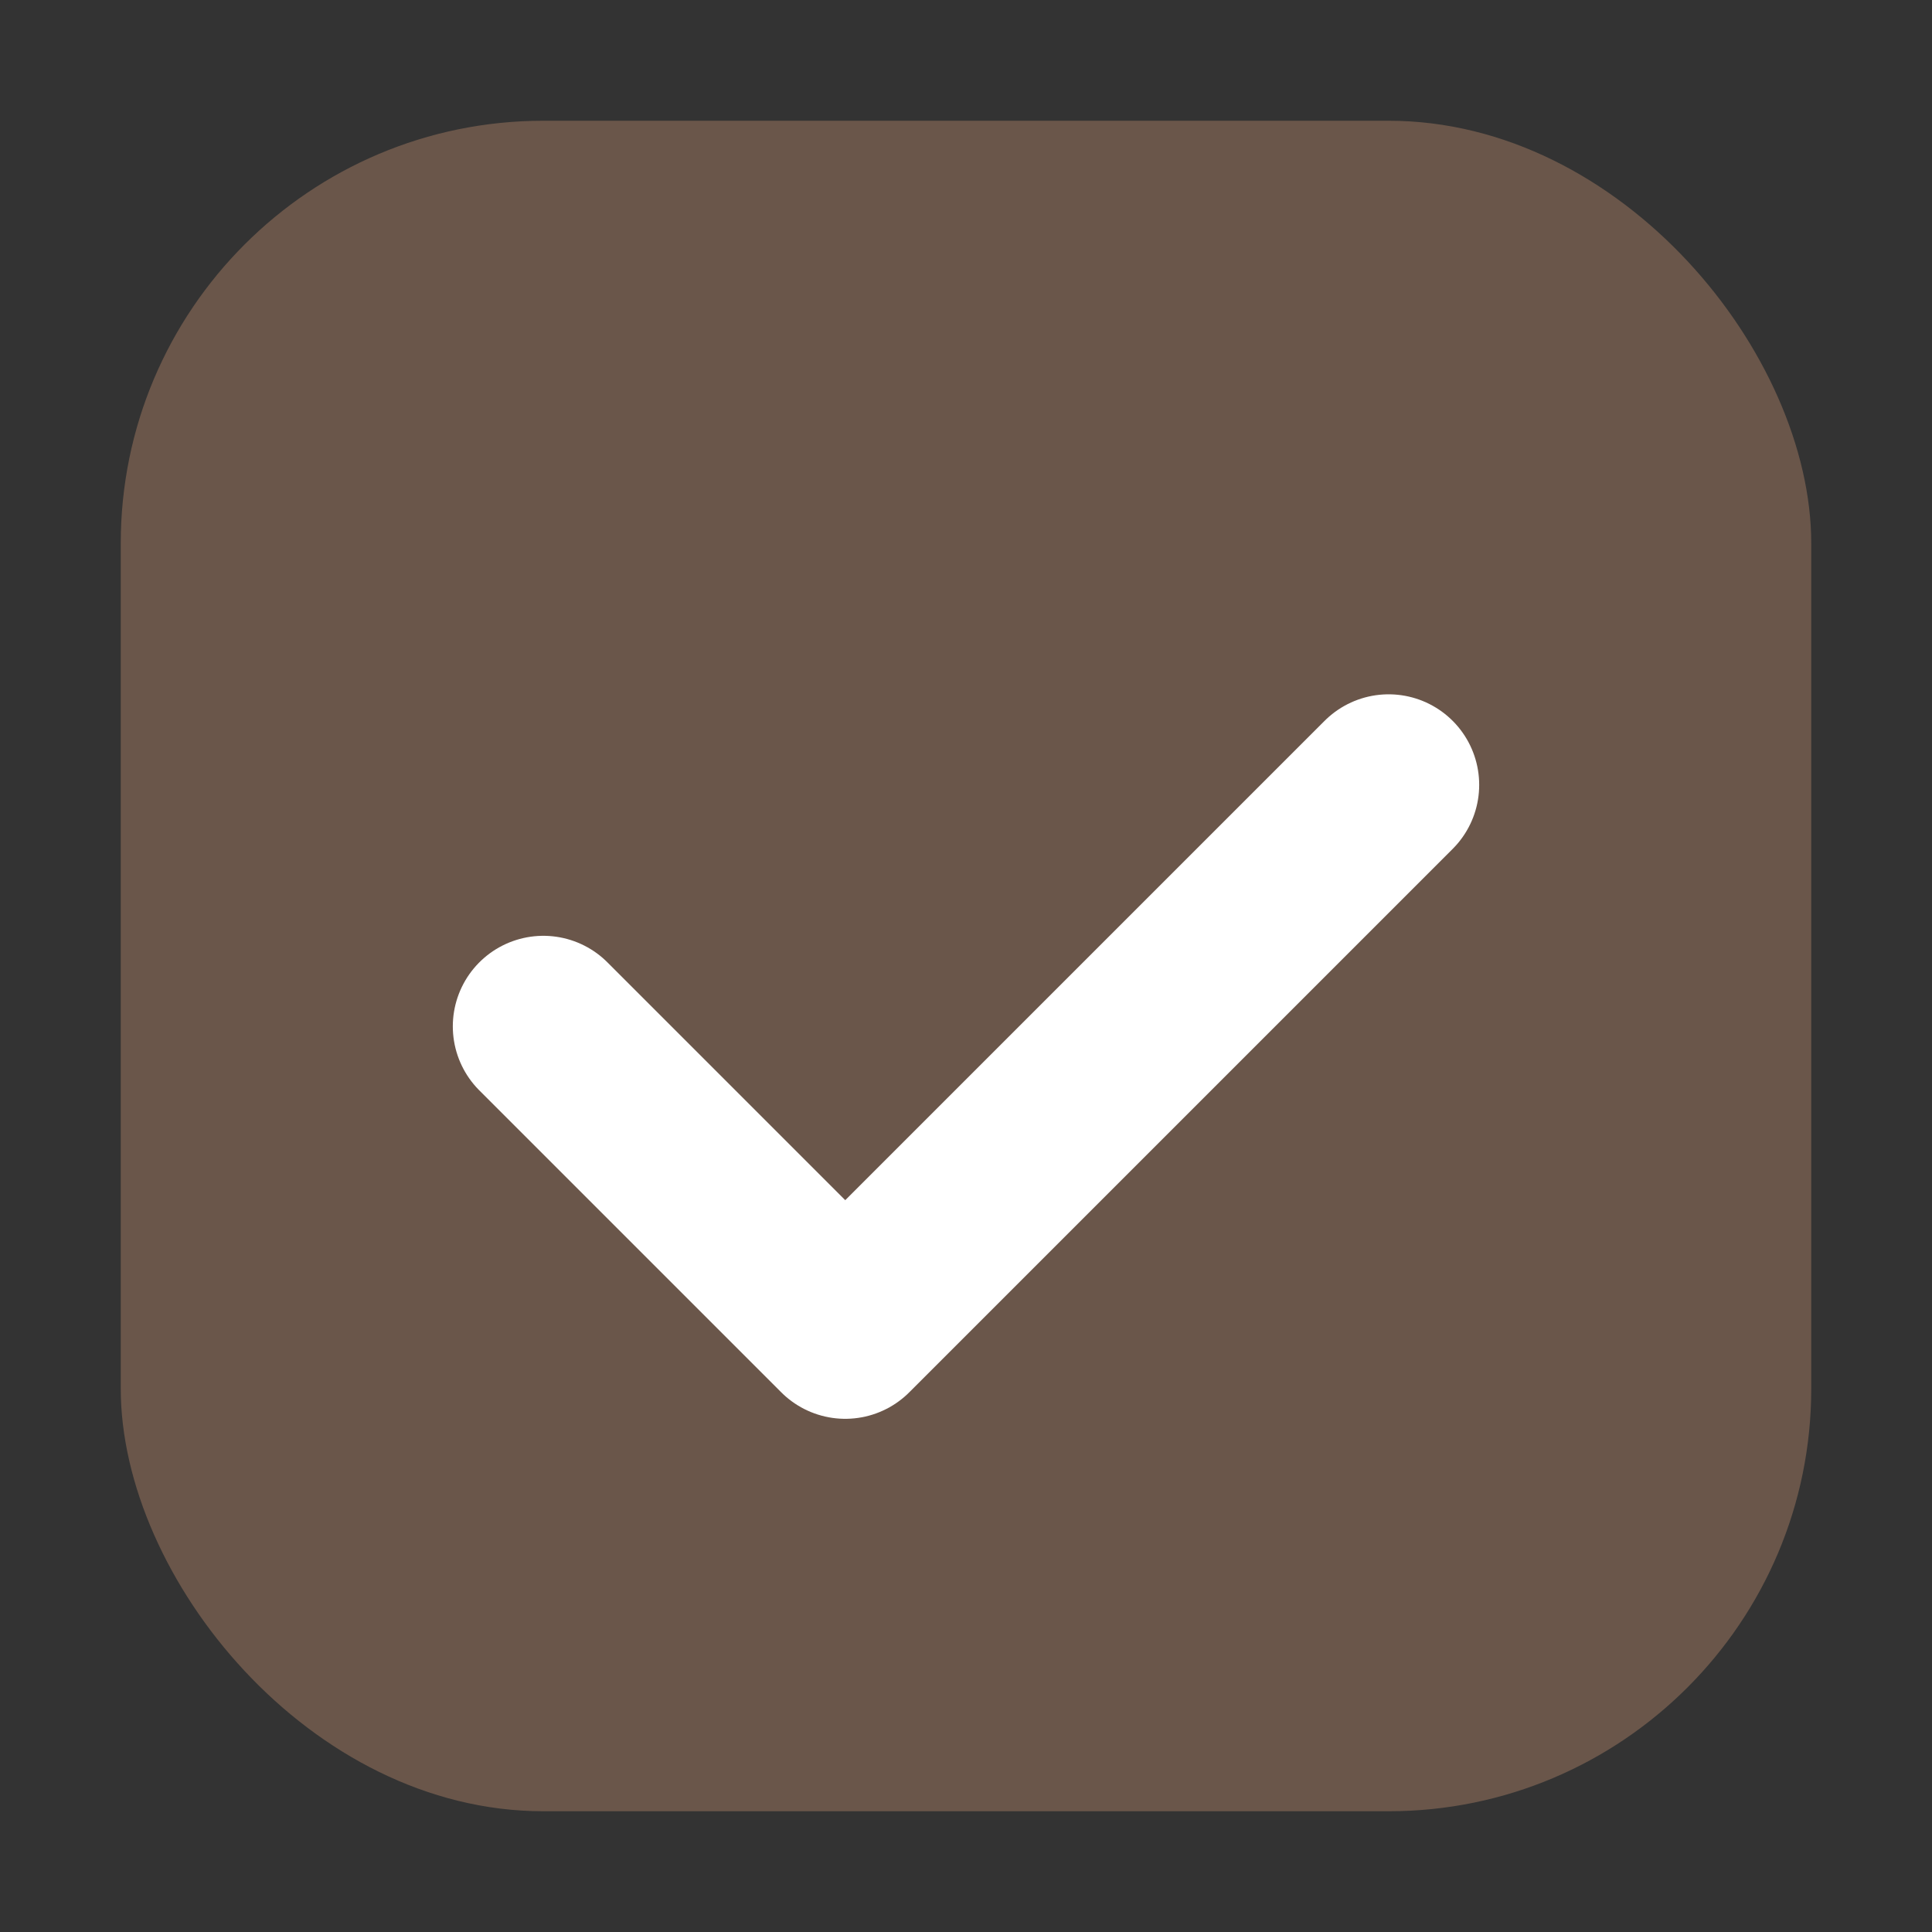
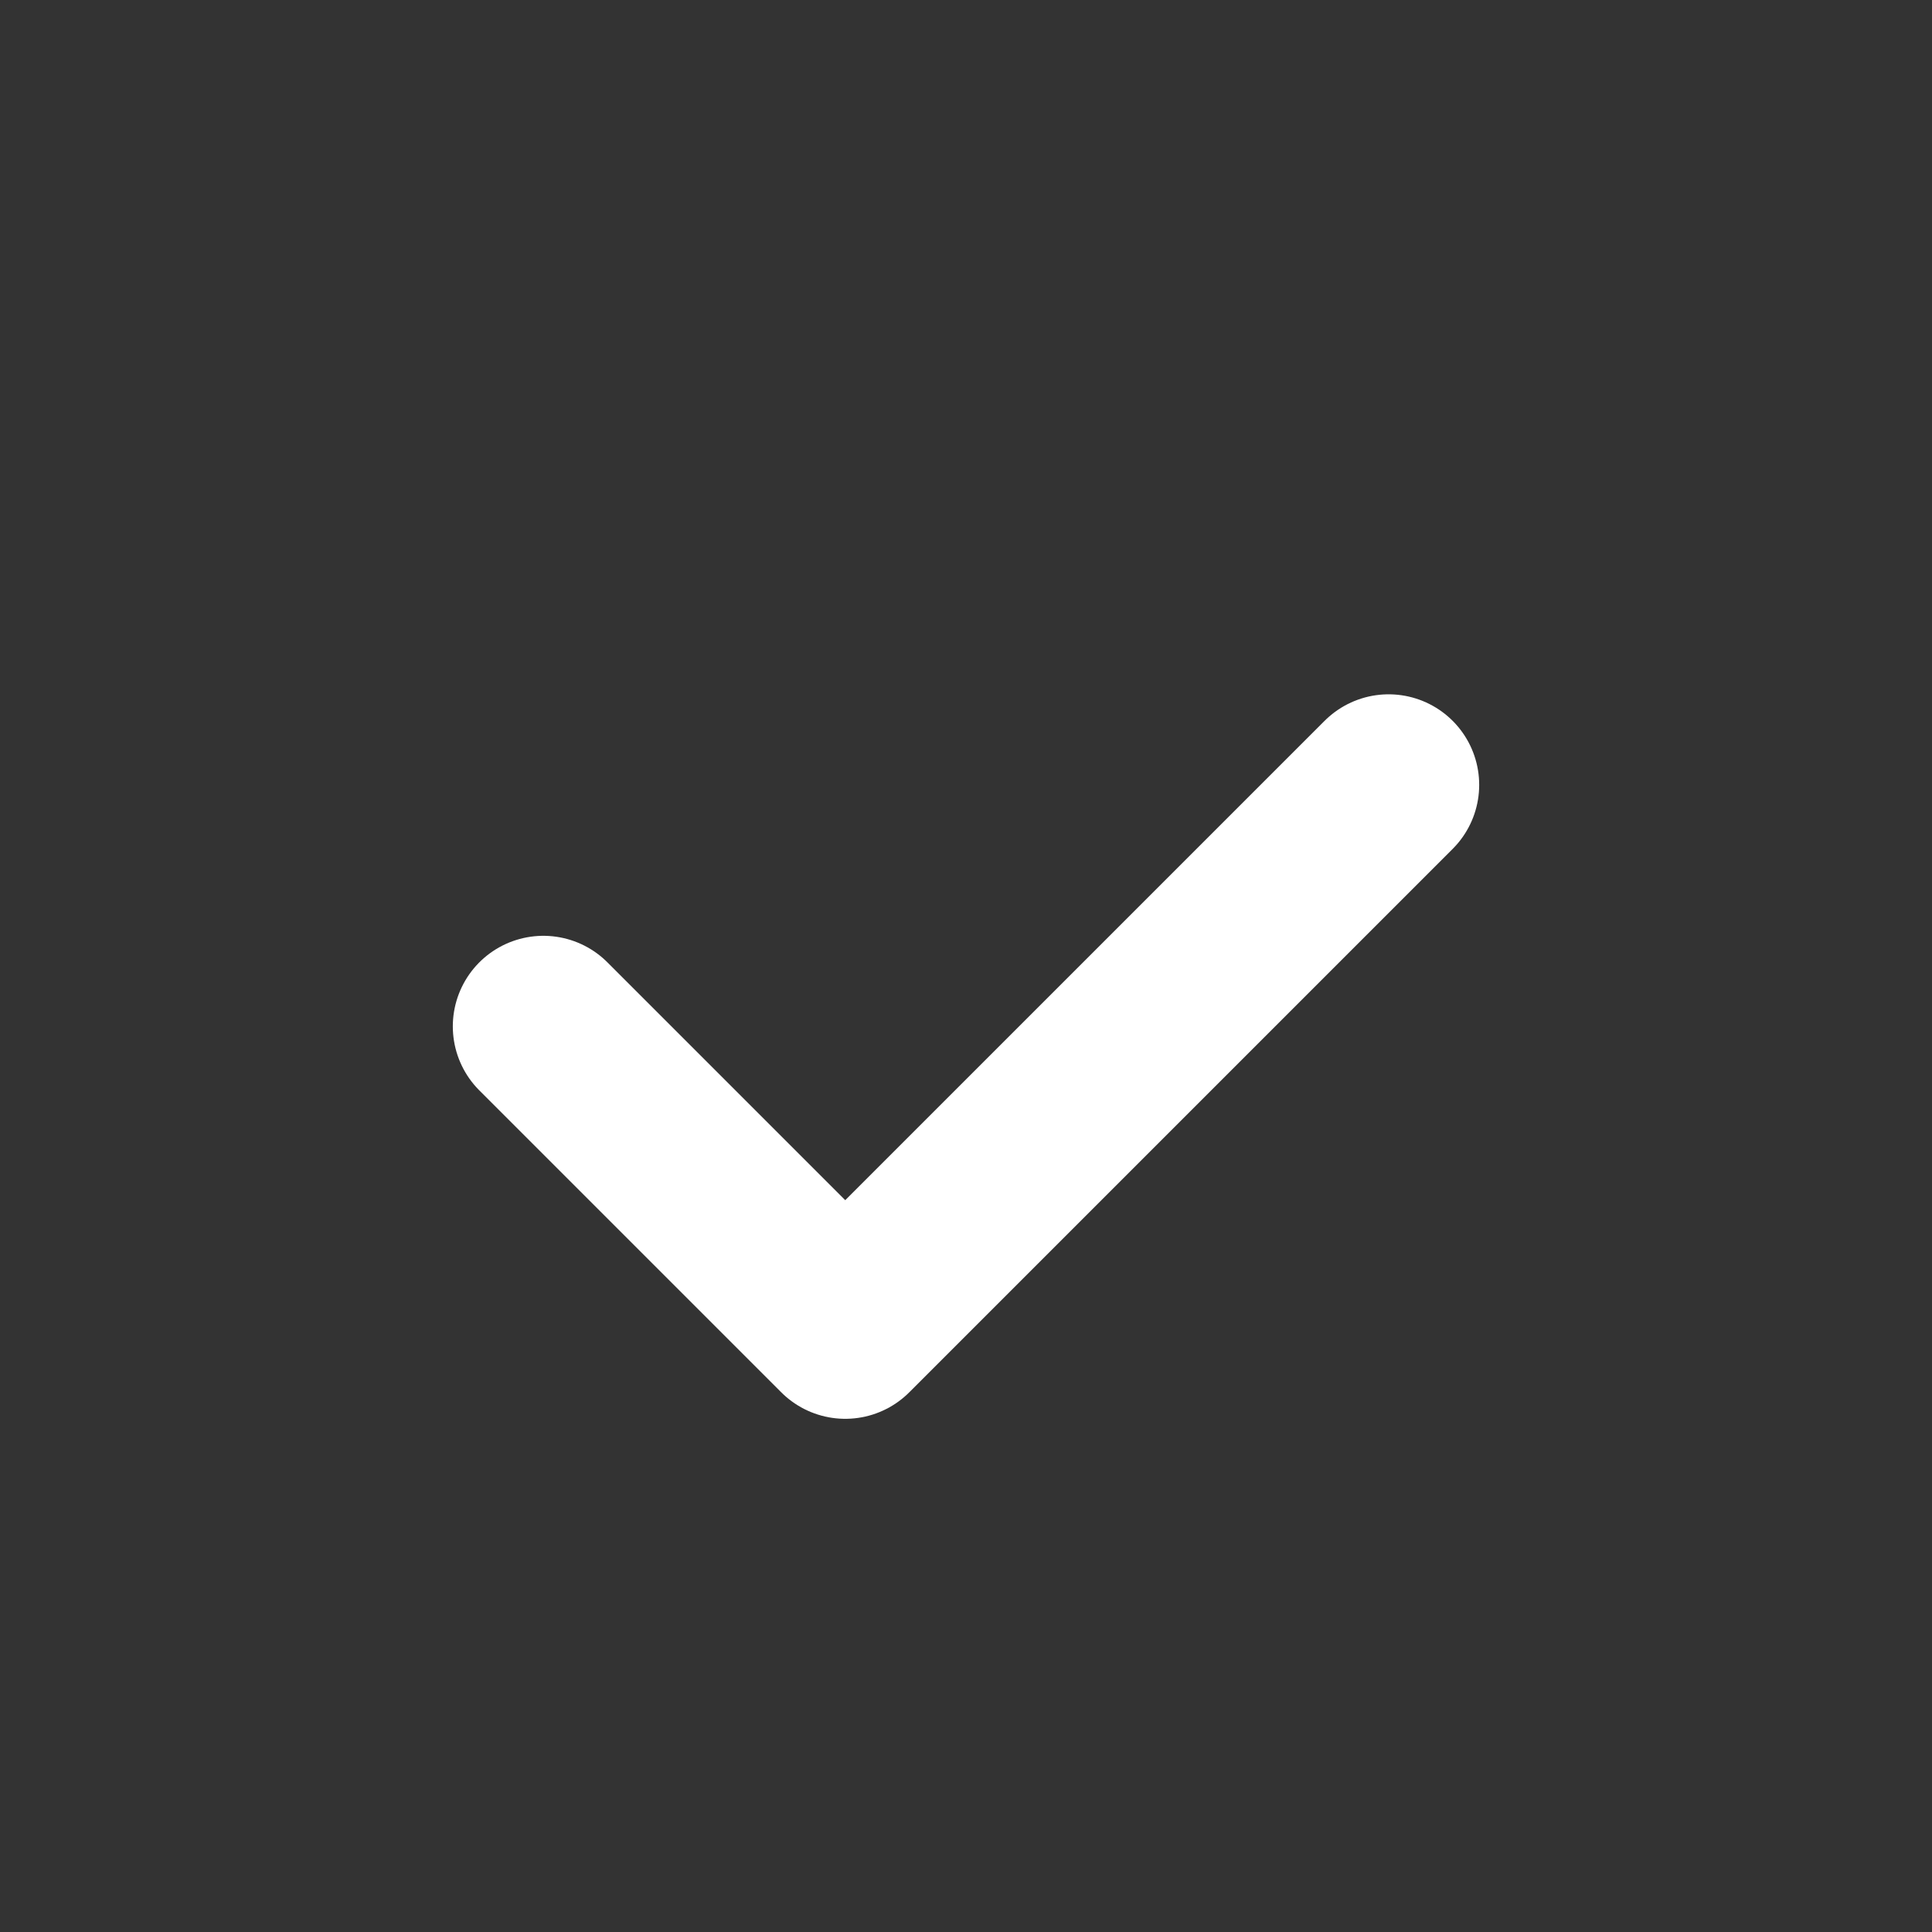
<svg xmlns="http://www.w3.org/2000/svg" viewBox="0 0 64 64">
  <rect x="0" y="0" width="64" height="64" fill="#333333" stroke="none" />
-   <rect x="4" y="4" width="56" height="56" rx="14" fill="#6A564A" />
  <path d="M18 34l10 10L46 26" stroke="#fff" stroke-width="6" fill="none" stroke-linecap="round" stroke-linejoin="round" />
</svg>